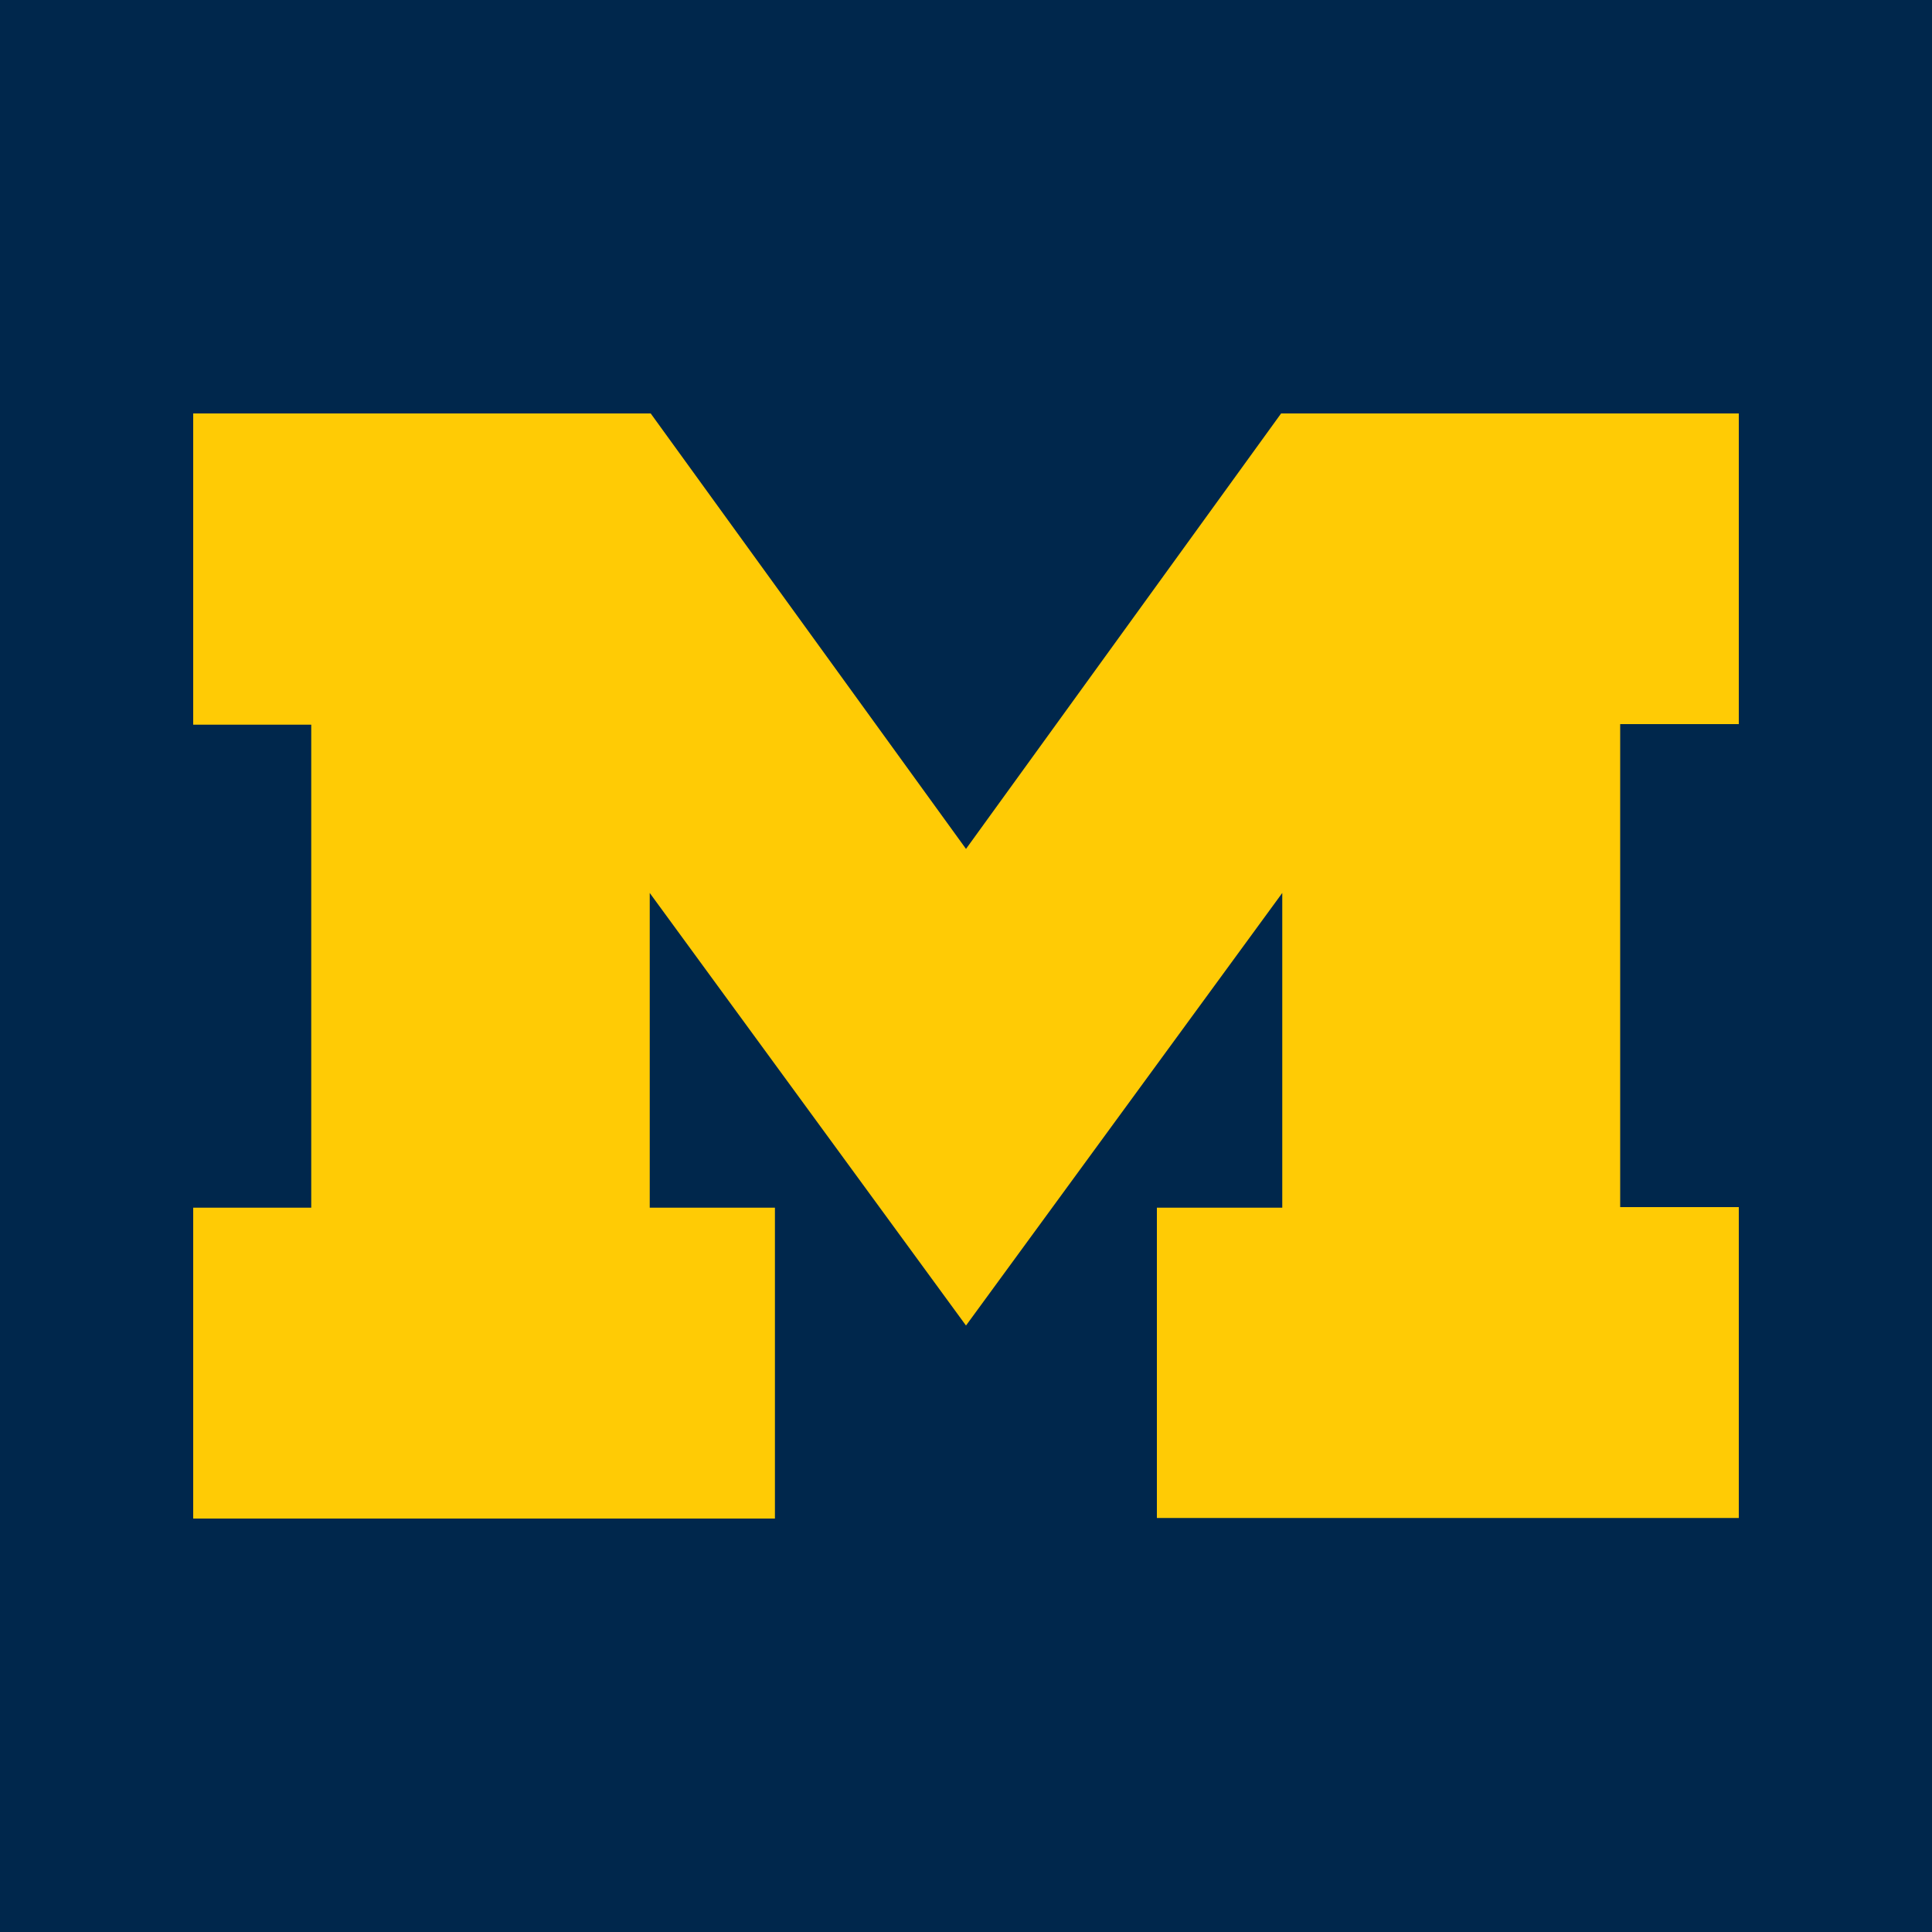
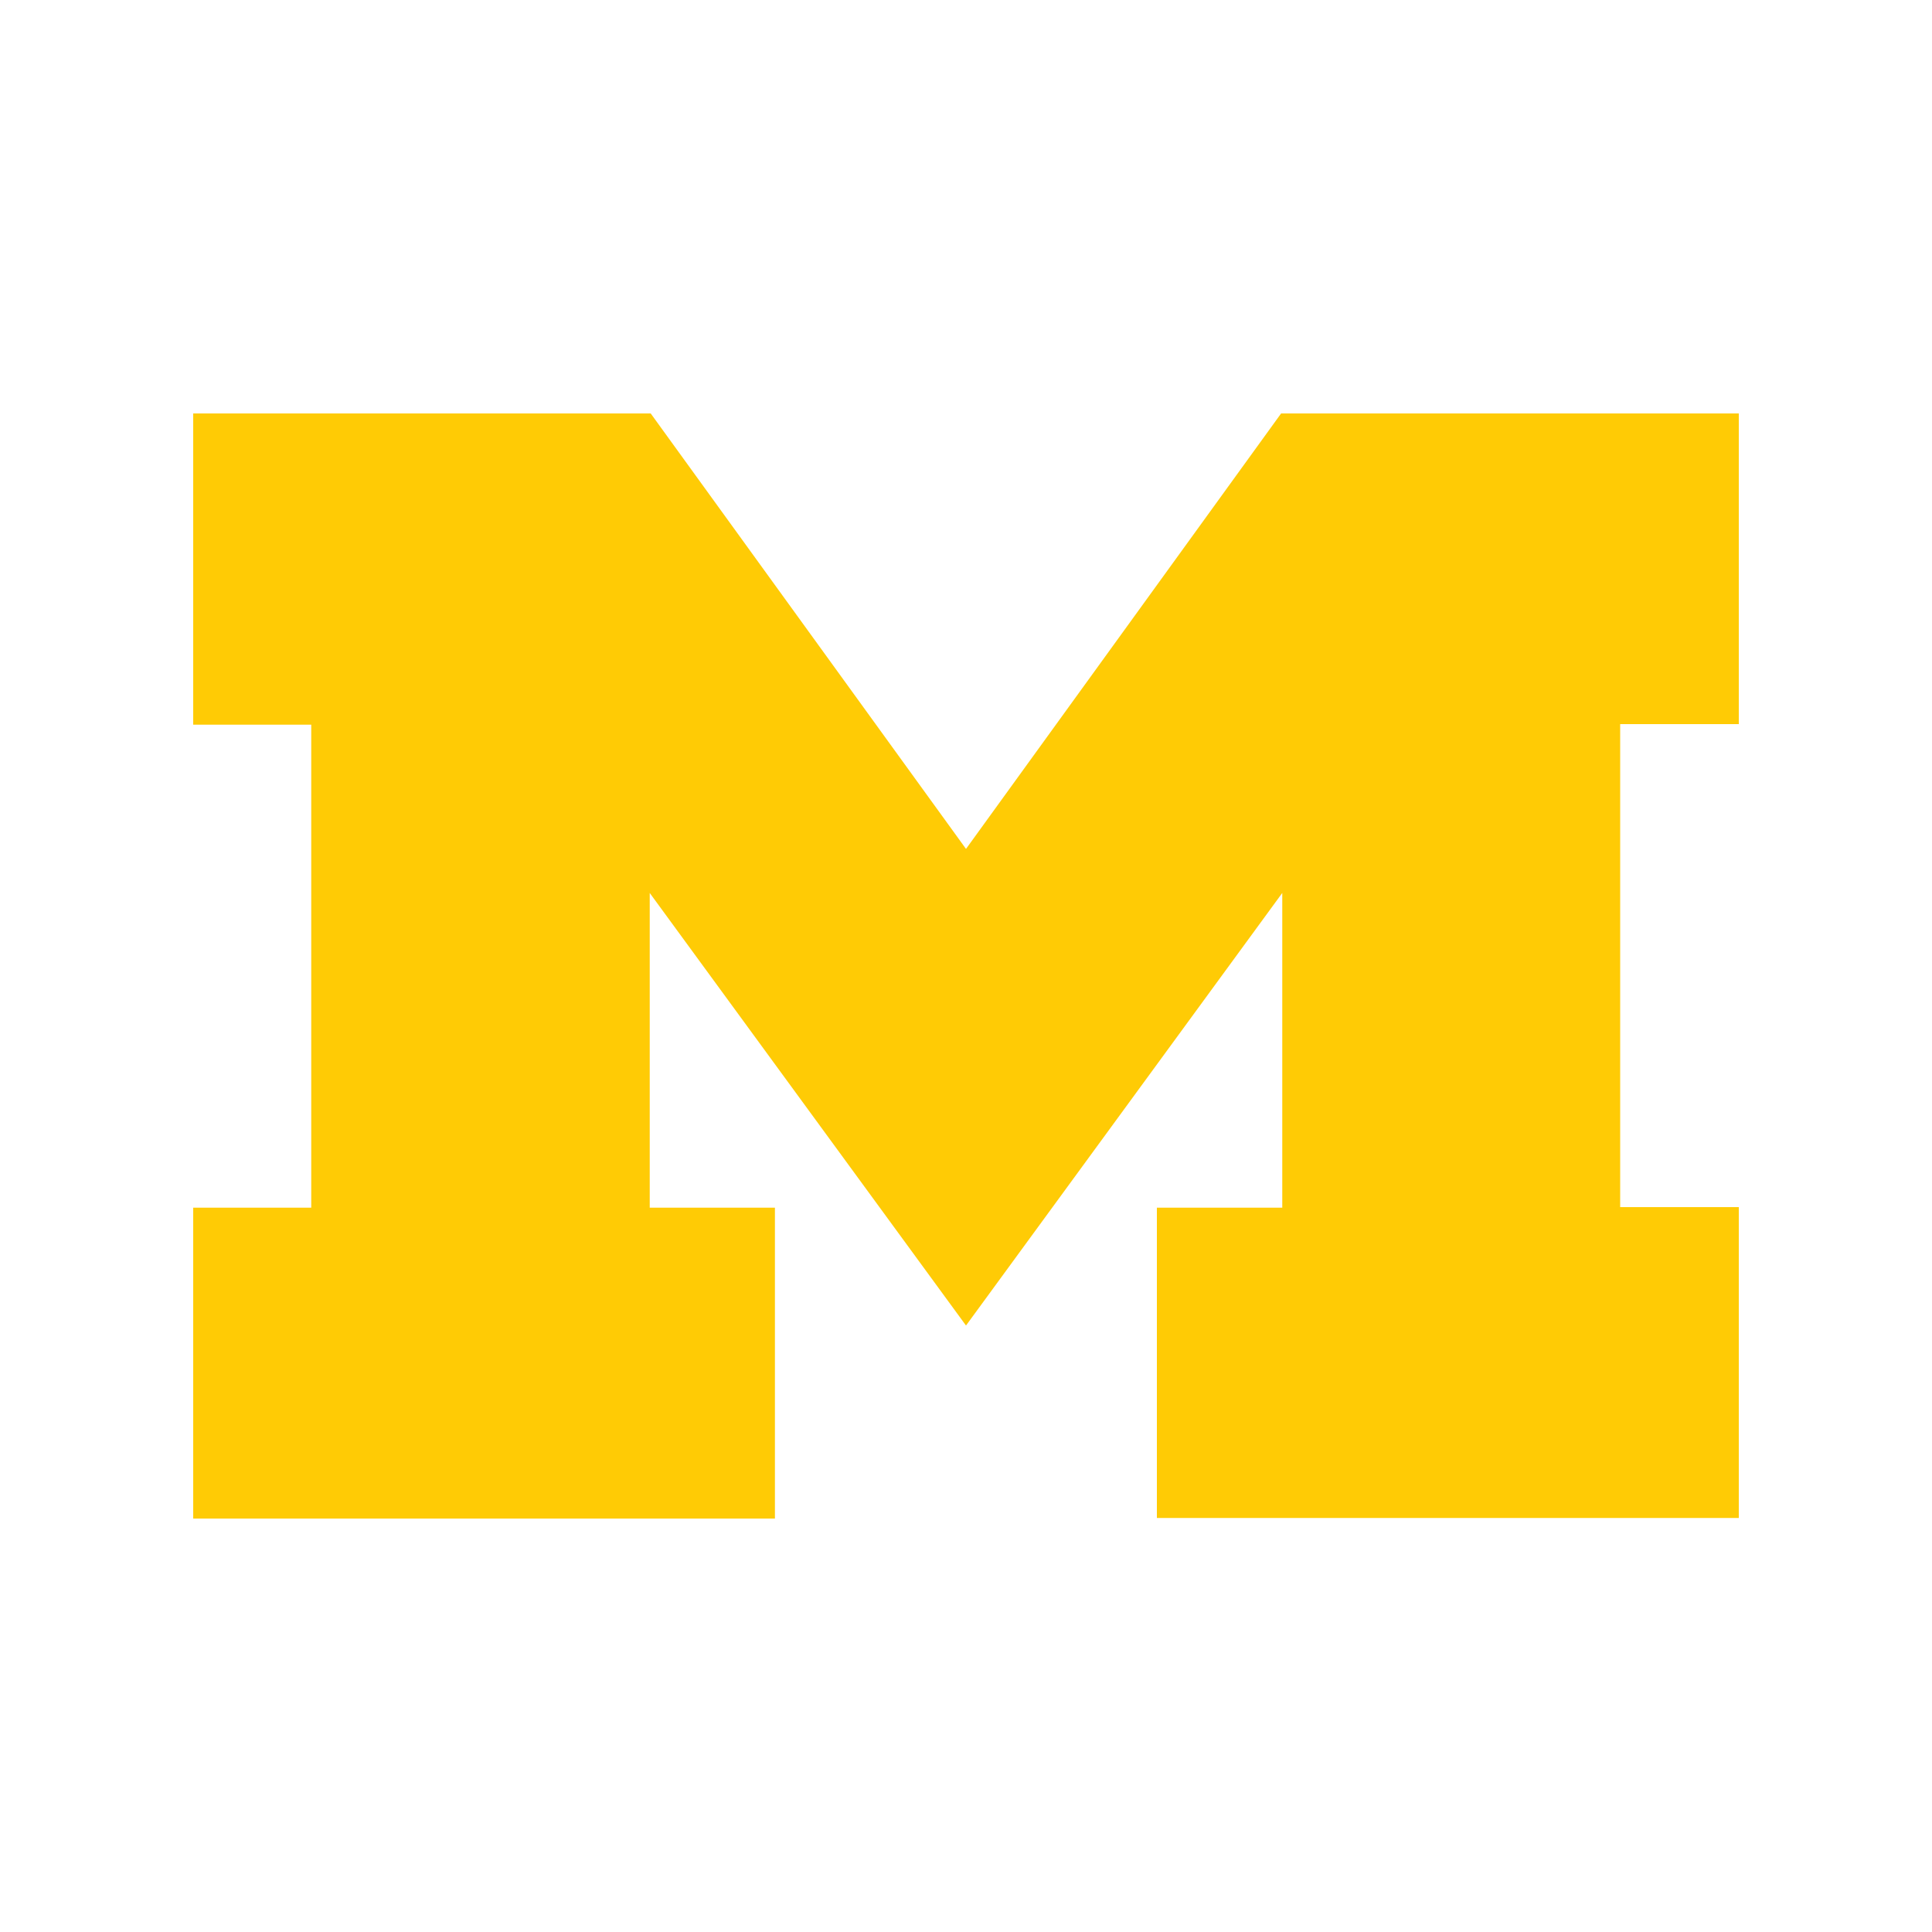
<svg xmlns="http://www.w3.org/2000/svg" version="1.1" width="1000" height="1000">
-   <rect width="1000" height="1000" rx="0" ry="0" fill="#00274c" />
  <g transform="matrix(10,0,0,10,100,213.995)">
    <svg version="1.1" width="80" height="57.21">
      <svg id="Layer_1" data-name="Layer 1" viewBox="0 0 80 57.21">
        <defs>
          <style>.cls-1{fill:#ffcb05;}</style>
        </defs>
        <title>Block_M-Hex</title>
        <path class="cls-1" d="M396.89,324.57l-16.37-22.39v16.29H387v16.09H356.89V318.47H363v-25h-6.11V277.36h23.68l16.32,22.54,16.31-22.54h23.69v16.08h-6.14v25h6.14v16.09H406.77V318.47h6.49V302.18Z" transform="translate(-356.89 -277.36)" />
      </svg>
    </svg>
  </g>
</svg>